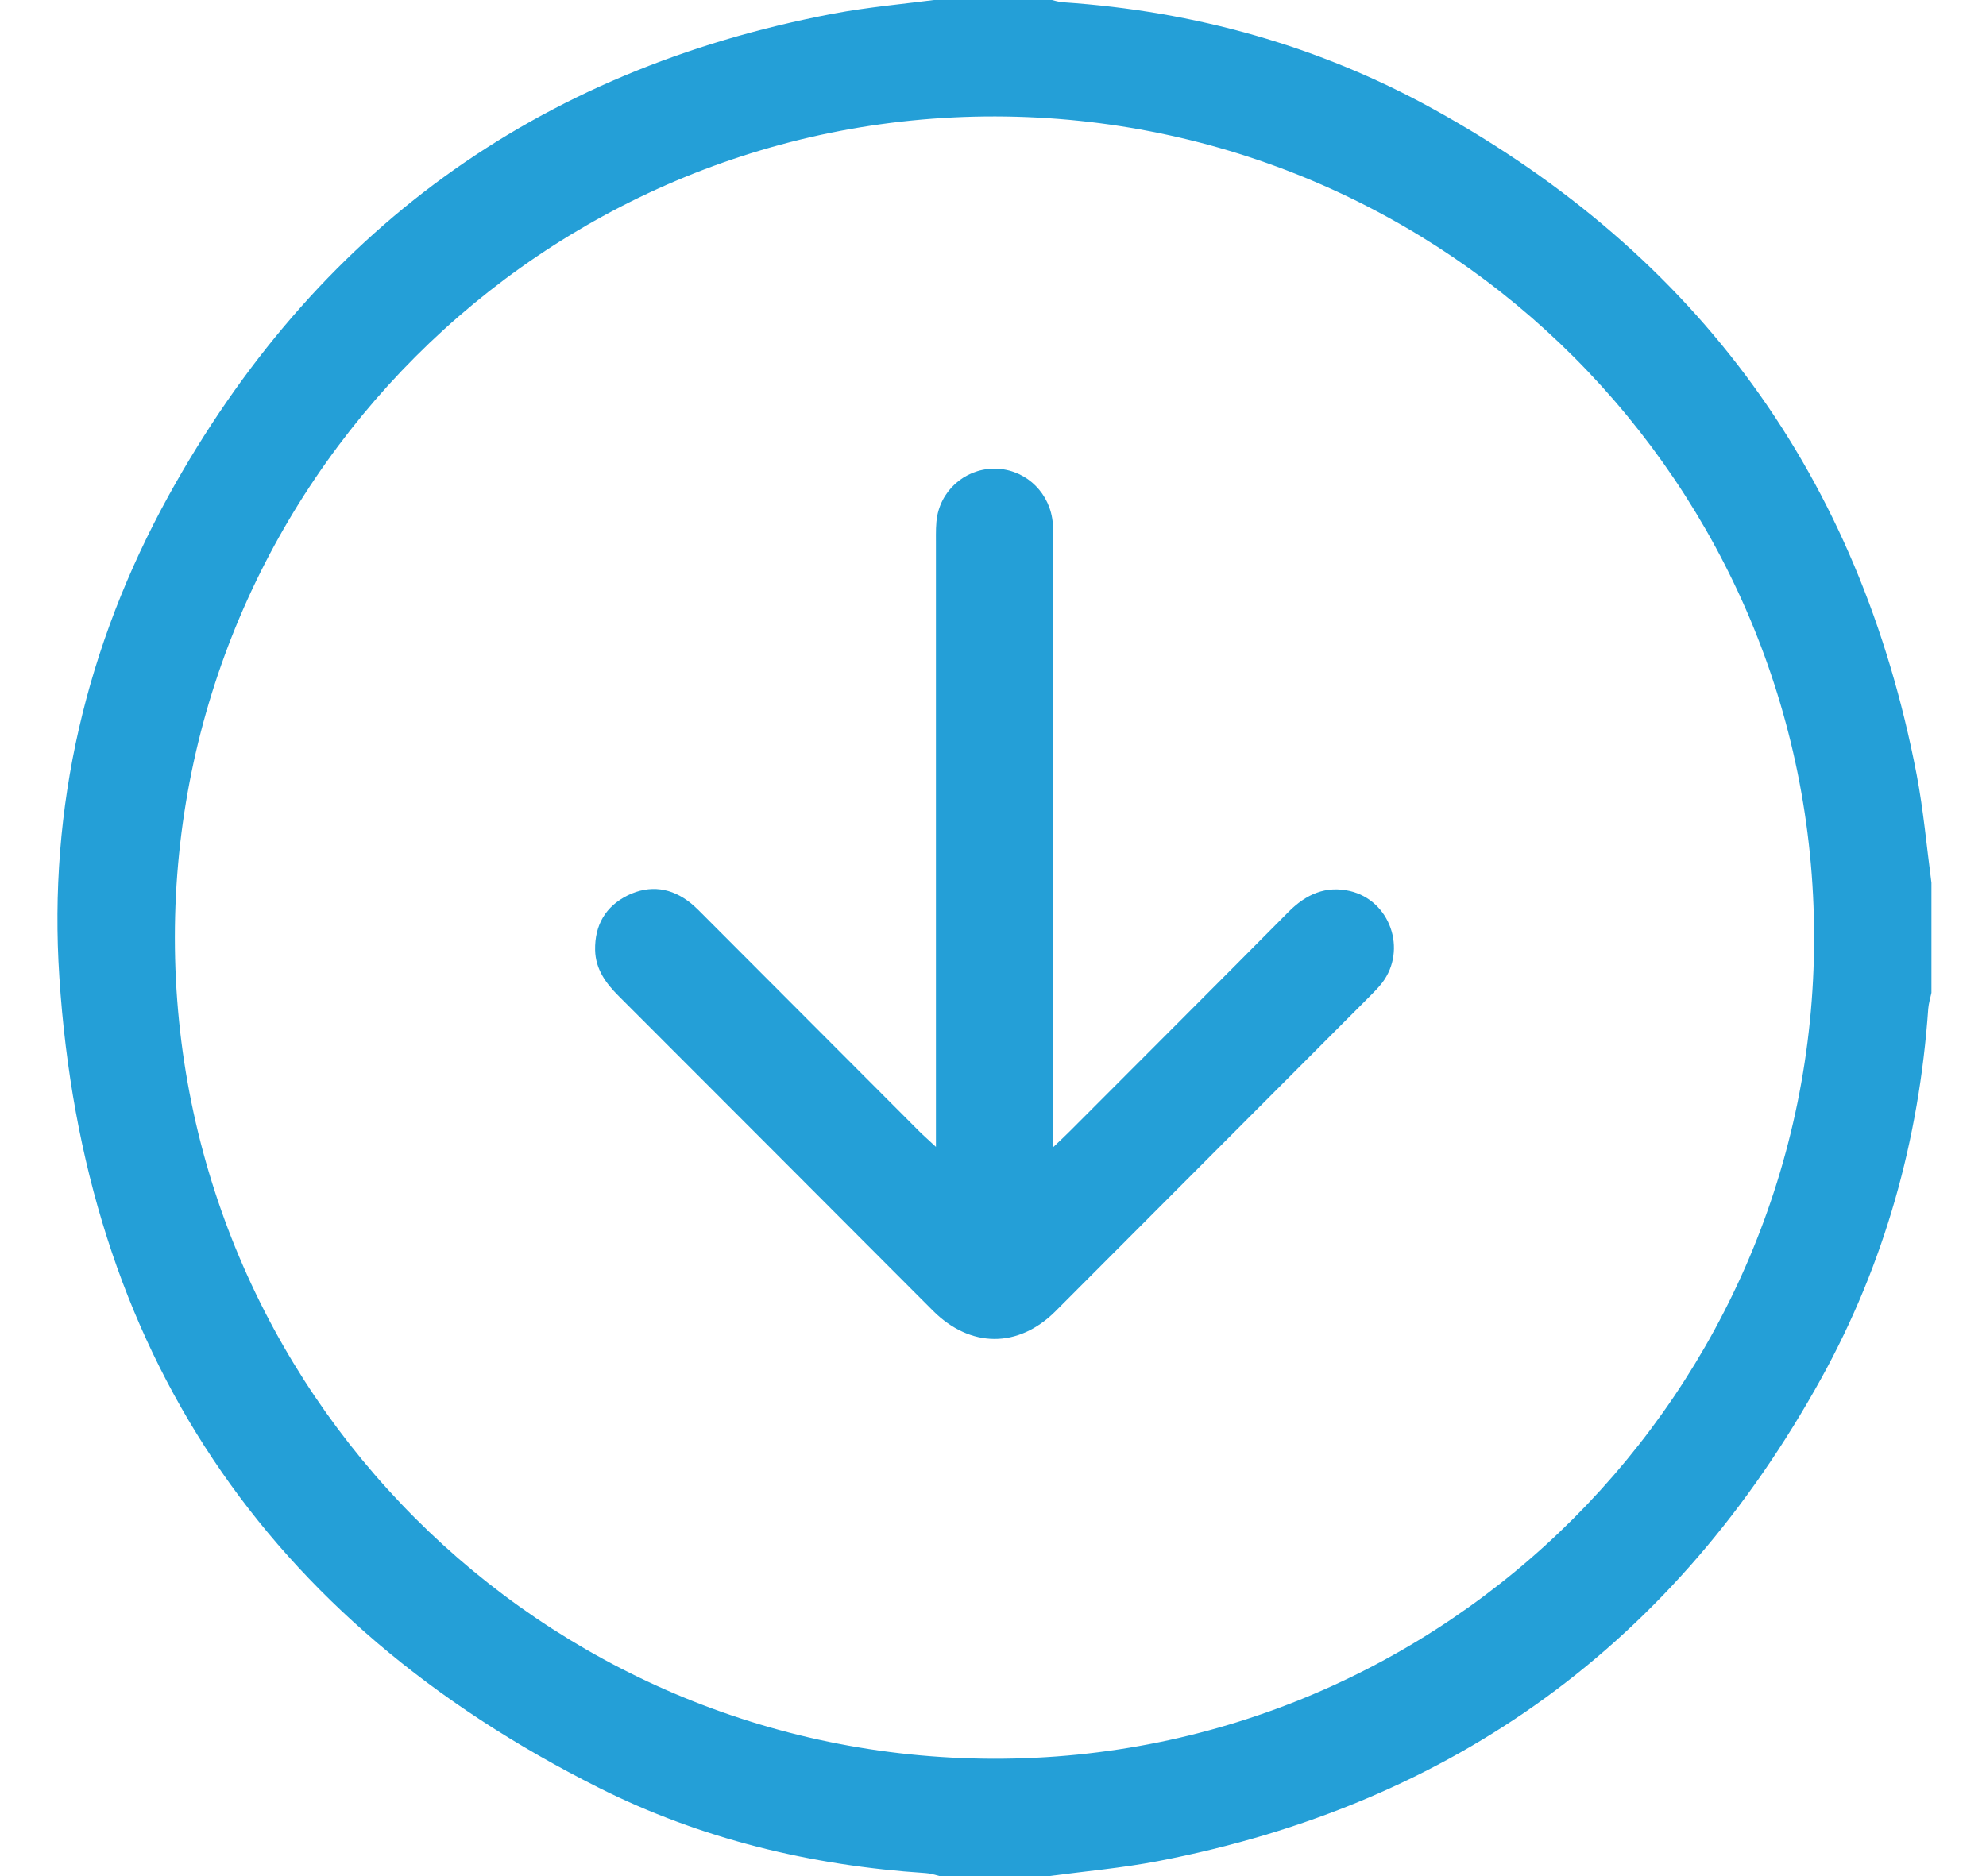
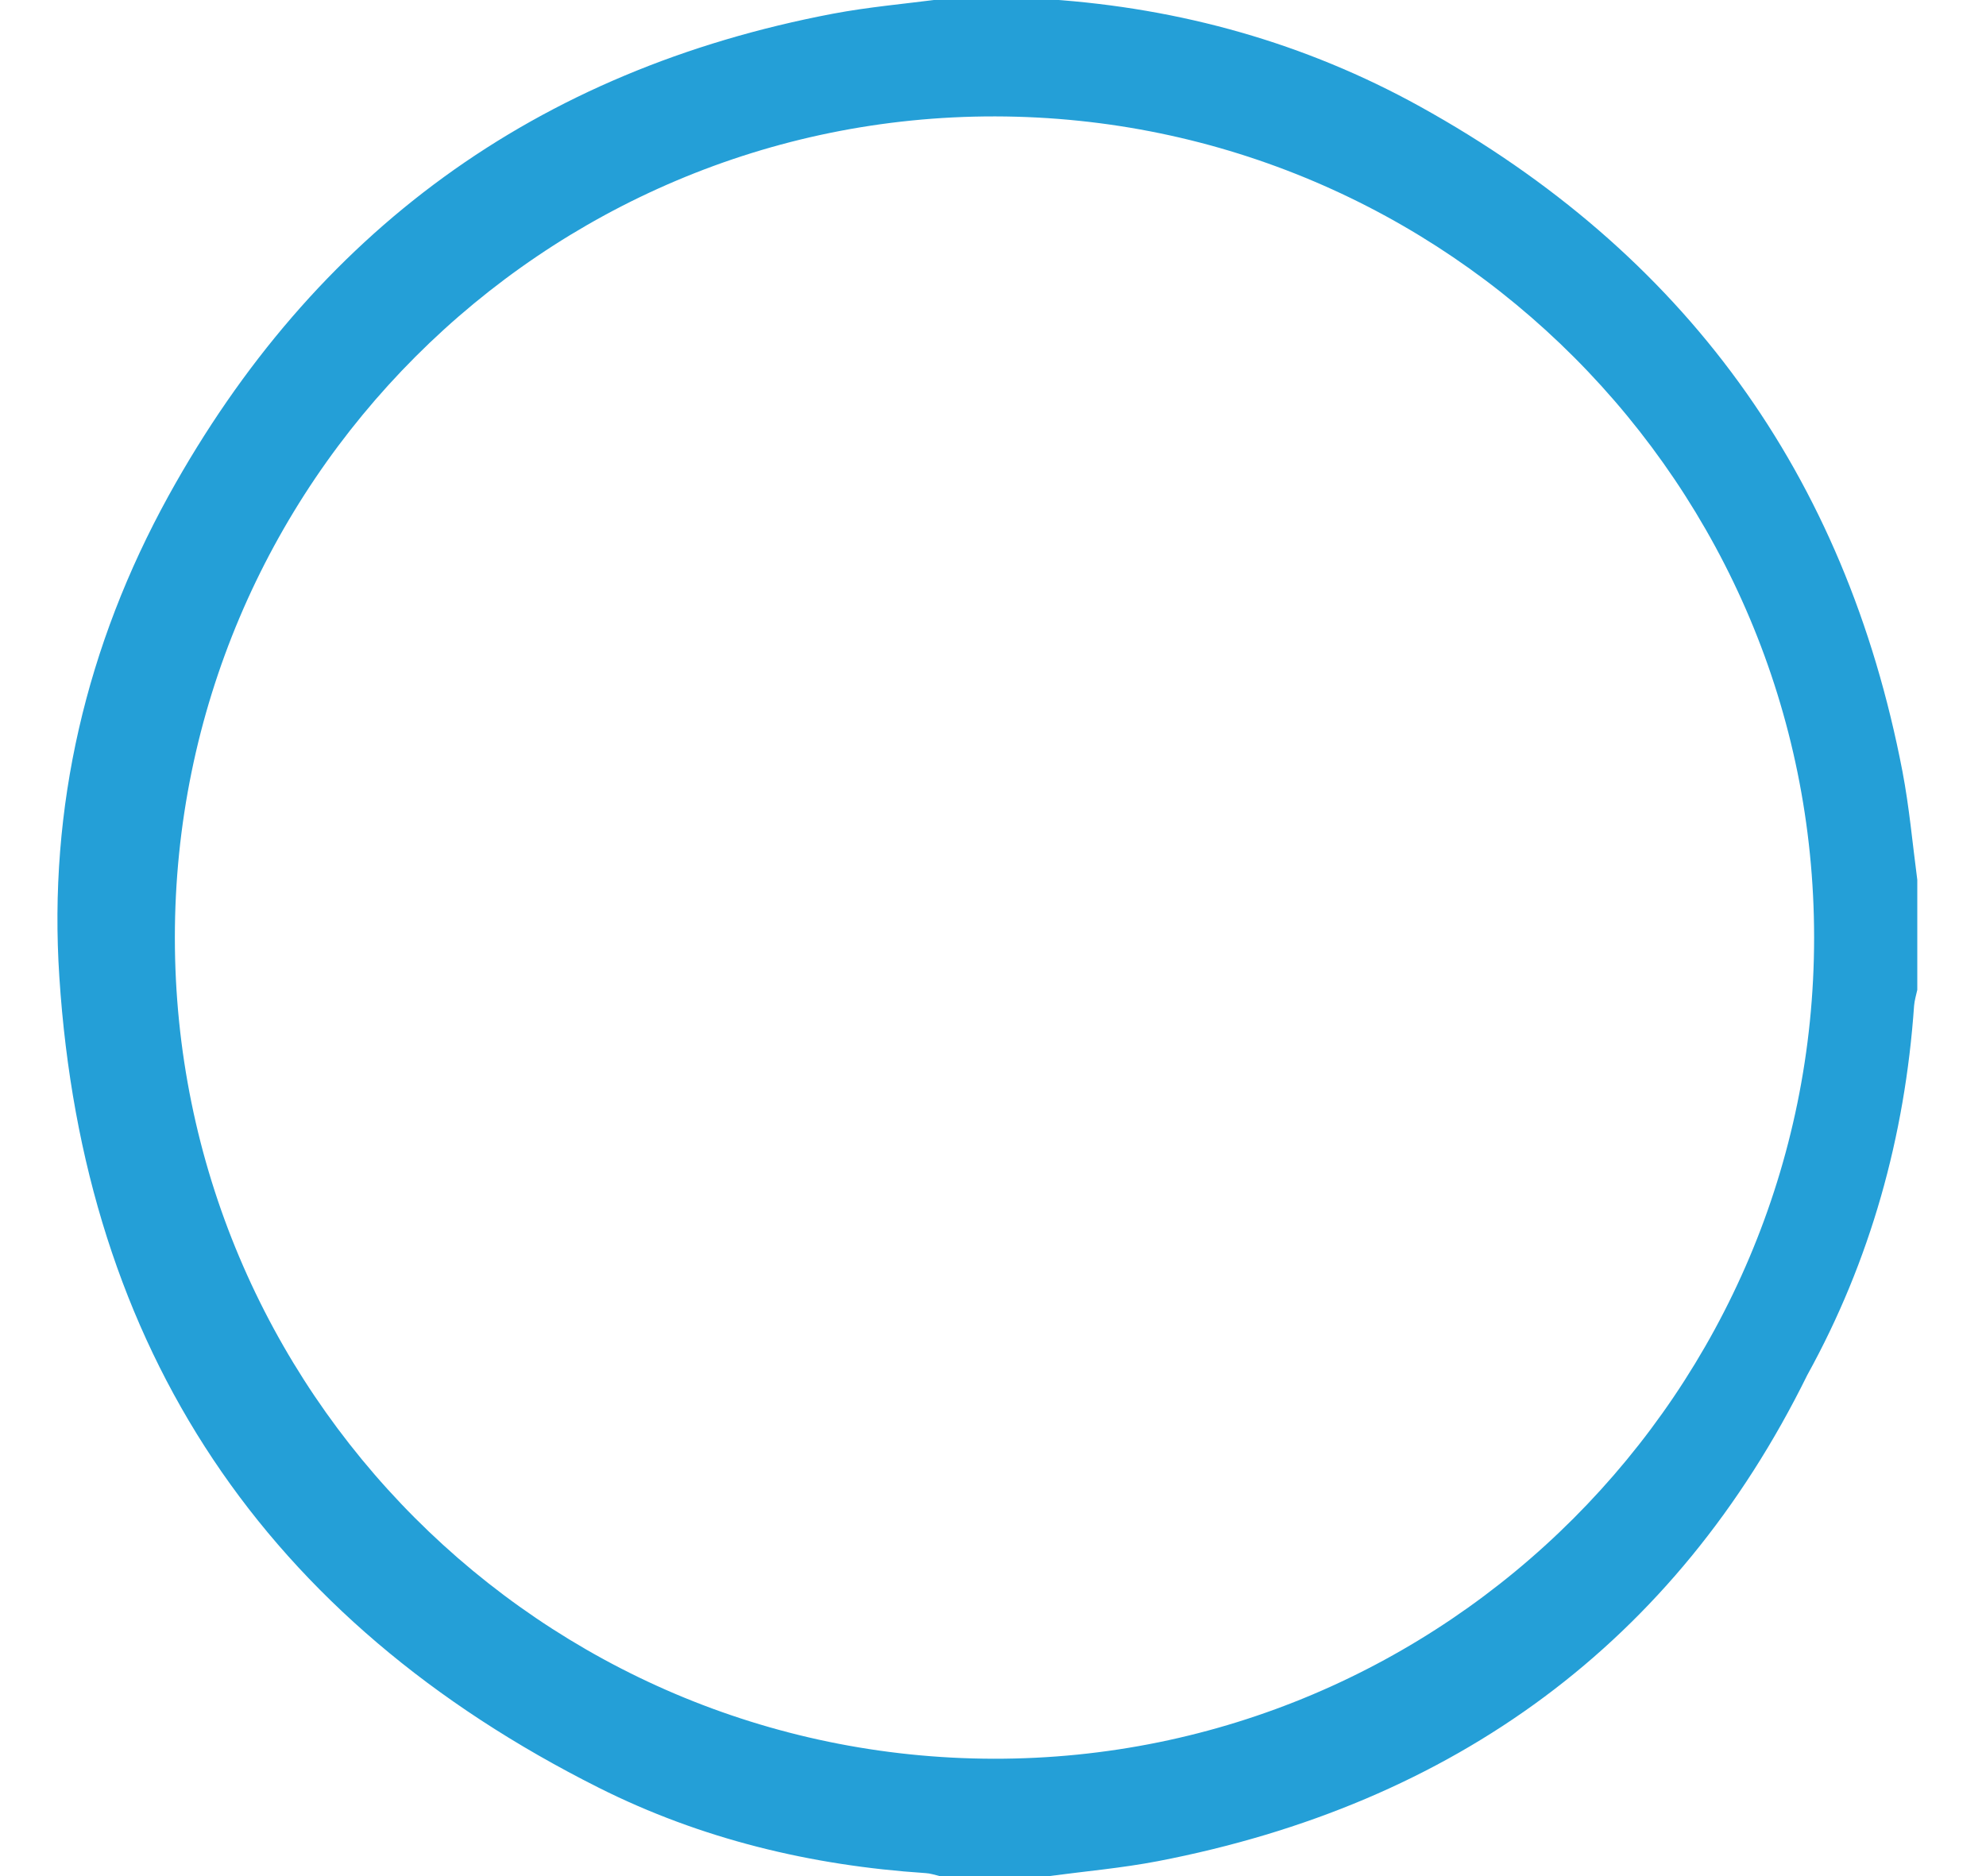
<svg xmlns="http://www.w3.org/2000/svg" version="1.1" id="Livello_1" x="0px" y="0px" viewBox="0 0 870 822" style="enable-background:new 0 0 870 822;" xml:space="preserve">
  <style type="text/css">
	.st0{fill:#249FD7;}
</style>
-   <path class="st0" d="M411.6-0.3c16,0,32.1,0,48.1,0c2.1,0.5,4.1,1.2,6.2,1.3c57.5,3.9,112,19.1,162.4,47  c115.6,64,186.3,161.1,211.3,291.3c3,15.7,4.4,31.6,6.5,47.5c0,16.1,0,32.1,0,48.2c-0.5,2.3-1.2,4.6-1.4,6.9  c-4,57.4-19.1,111.7-46.8,161.9C734,719.6,637,790.5,507.1,815.5c-15.7,3-31.6,4.4-47.4,6.5c-16,0-32.1,0-48.1,0  c-2.1-0.5-4.1-1.2-6.2-1.3c-50.1-3.3-98.3-14.9-143.1-37.4C116.3,710,36.6,591.4,26,428.1c-4.9-74.4,11.8-145.4,47.8-210.8  C137.7,101.5,234.9,30.7,364.9,6C380.3,3.1,396,1.7,411.6-0.3z M794.7,410.8c0-198.4-160.5-359.4-358.7-359.8  C237.9,50.7,76.6,212.1,76.6,410.8c0,198.4,160.5,359.4,358.7,359.8C633.4,770.9,794.7,609.5,794.7,410.8z" />
-   <path class="st0" d="M461.3,502.7c3.5-3.3,5.6-5.3,7.6-7.3c31.9-32,63.9-63.9,95.7-96c7.6-7.6,16.2-11.4,26.7-9  c17.7,4.1,25.2,25.7,14.2,40.2c-1.8,2.3-3.9,4.4-6,6.5c-45.7,45.8-91.4,91.6-137.1,137.4c-16.3,16.3-37.3,16.2-53.7-0.2  c-45.9-46-91.8-92-137.7-137.9c-5.6-5.6-10.1-11.7-10.3-20.1c-0.2-11,4.6-19.2,14.3-24c9.7-4.7,19.2-3.4,27.7,3.5  c2.3,1.9,4.3,4,6.4,6.1c31.2,31.2,62.3,62.5,93.5,93.7c2,2,4.1,3.8,7.4,6.9c0-4.4,0-7.3,0-10.1c0-85.1,0-170.2,0-255.3  c0-3.7-0.1-7.6,0.6-11.2c2.5-12.7,14.1-21.4,26.8-20.5c12.7,0.9,22.8,11,23.8,24c0.2,2.9,0.1,5.9,0.1,8.8c0,84.6,0,169.1,0,253.7  C461.3,494.8,461.3,497.7,461.3,502.7z" />
+   <path class="st0" d="M411.6-0.3c16,0,32.1,0,48.1,0c57.5,3.9,112,19.1,162.4,47  c115.6,64,186.3,161.1,211.3,291.3c3,15.7,4.4,31.6,6.5,47.5c0,16.1,0,32.1,0,48.2c-0.5,2.3-1.2,4.6-1.4,6.9  c-4,57.4-19.1,111.7-46.8,161.9C734,719.6,637,790.5,507.1,815.5c-15.7,3-31.6,4.4-47.4,6.5c-16,0-32.1,0-48.1,0  c-2.1-0.5-4.1-1.2-6.2-1.3c-50.1-3.3-98.3-14.9-143.1-37.4C116.3,710,36.6,591.4,26,428.1c-4.9-74.4,11.8-145.4,47.8-210.8  C137.7,101.5,234.9,30.7,364.9,6C380.3,3.1,396,1.7,411.6-0.3z M794.7,410.8c0-198.4-160.5-359.4-358.7-359.8  C237.9,50.7,76.6,212.1,76.6,410.8c0,198.4,160.5,359.4,358.7,359.8C633.4,770.9,794.7,609.5,794.7,410.8z" />
</svg>